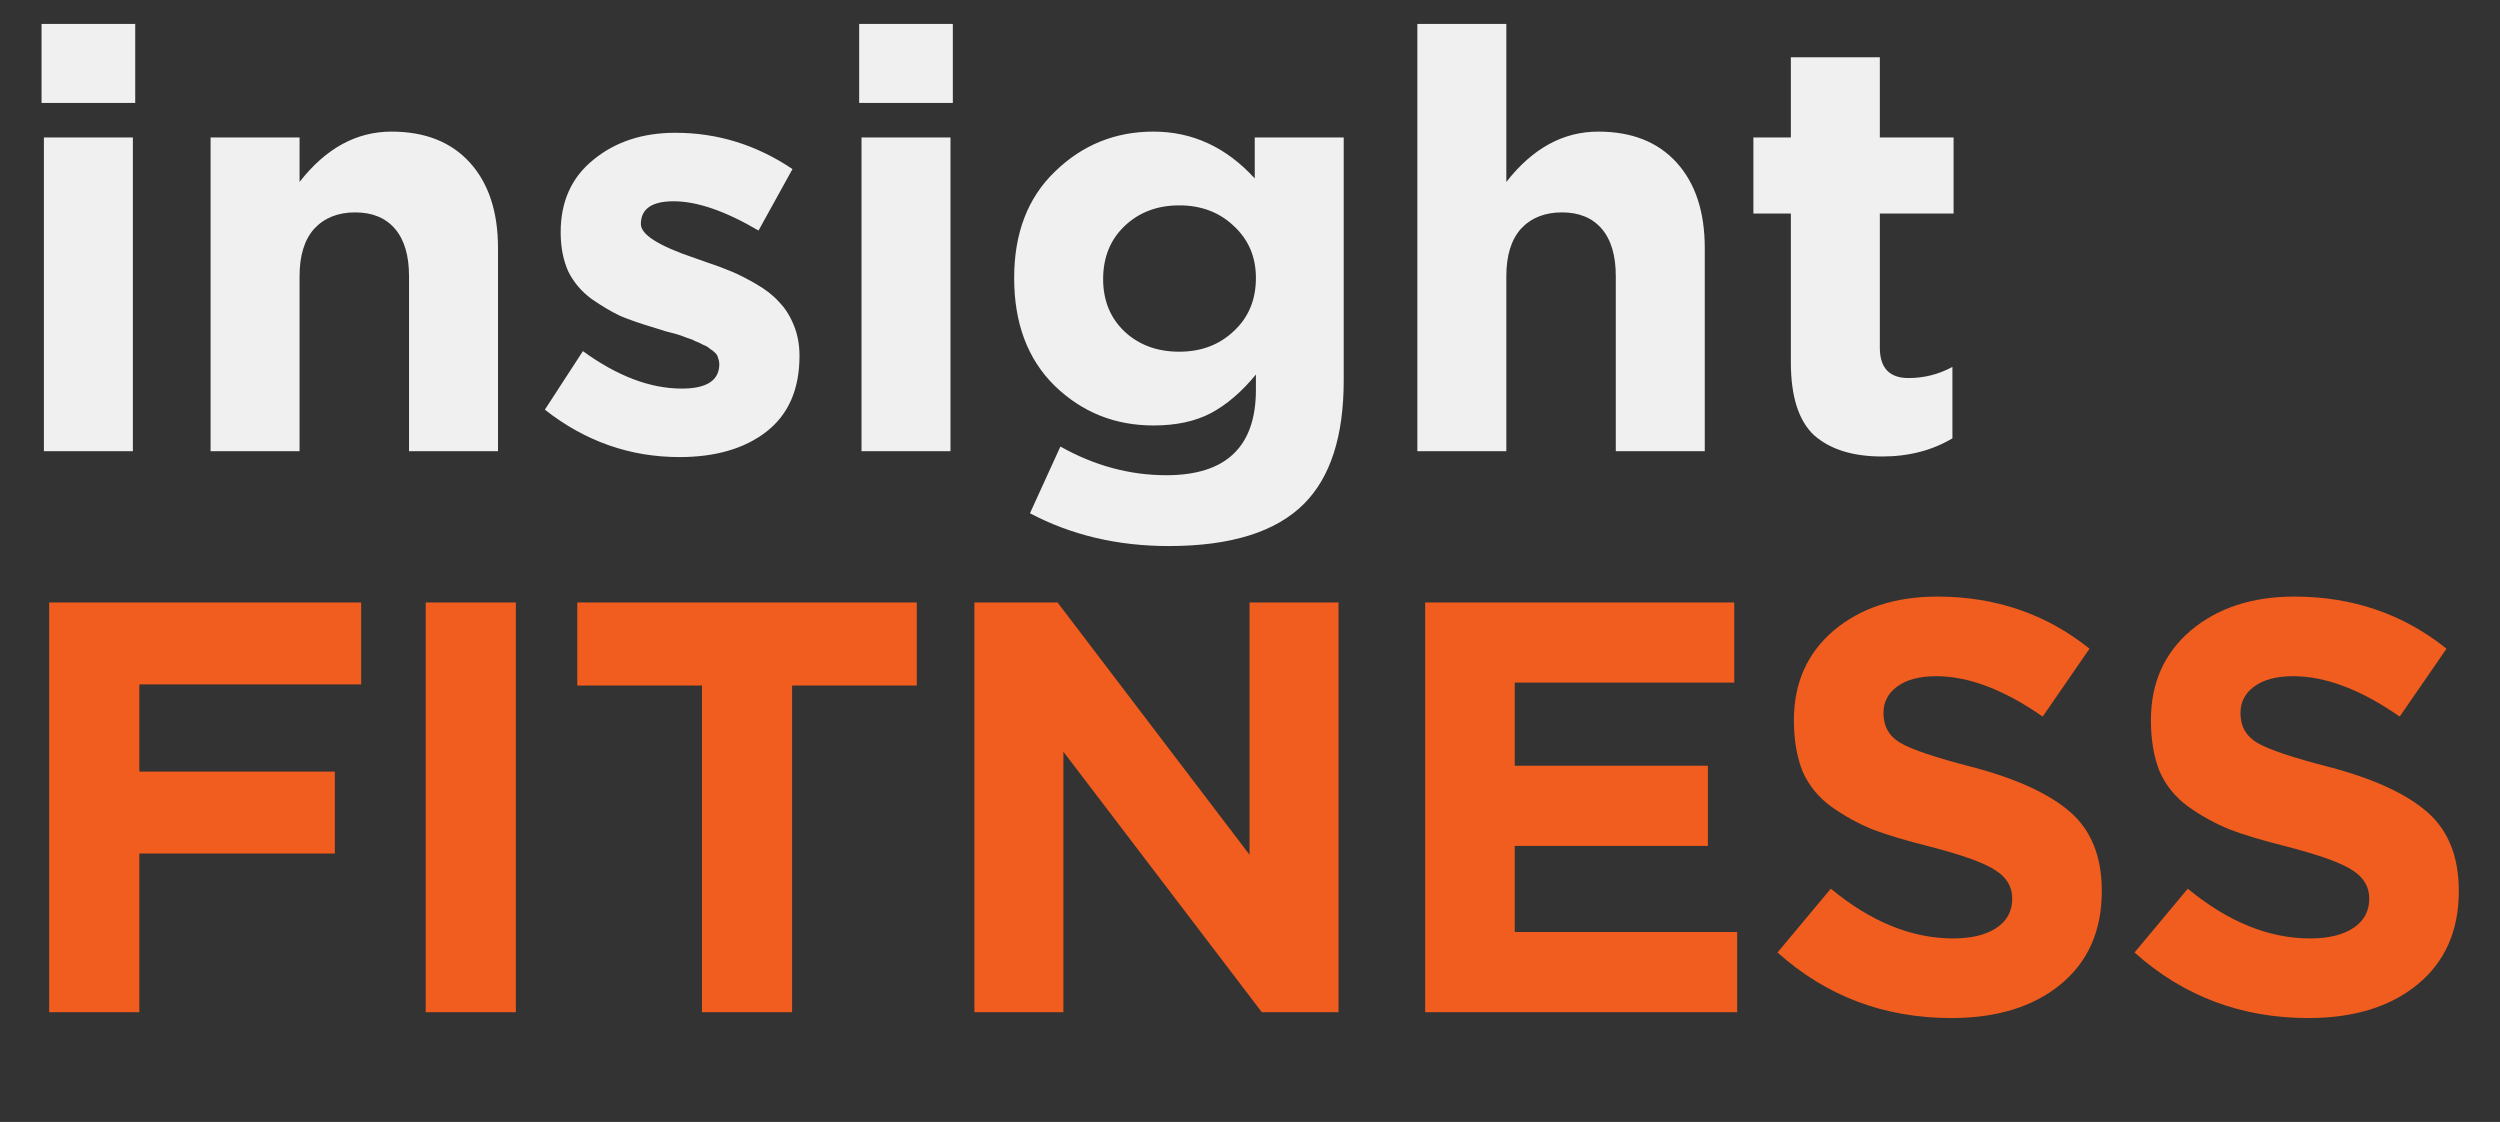
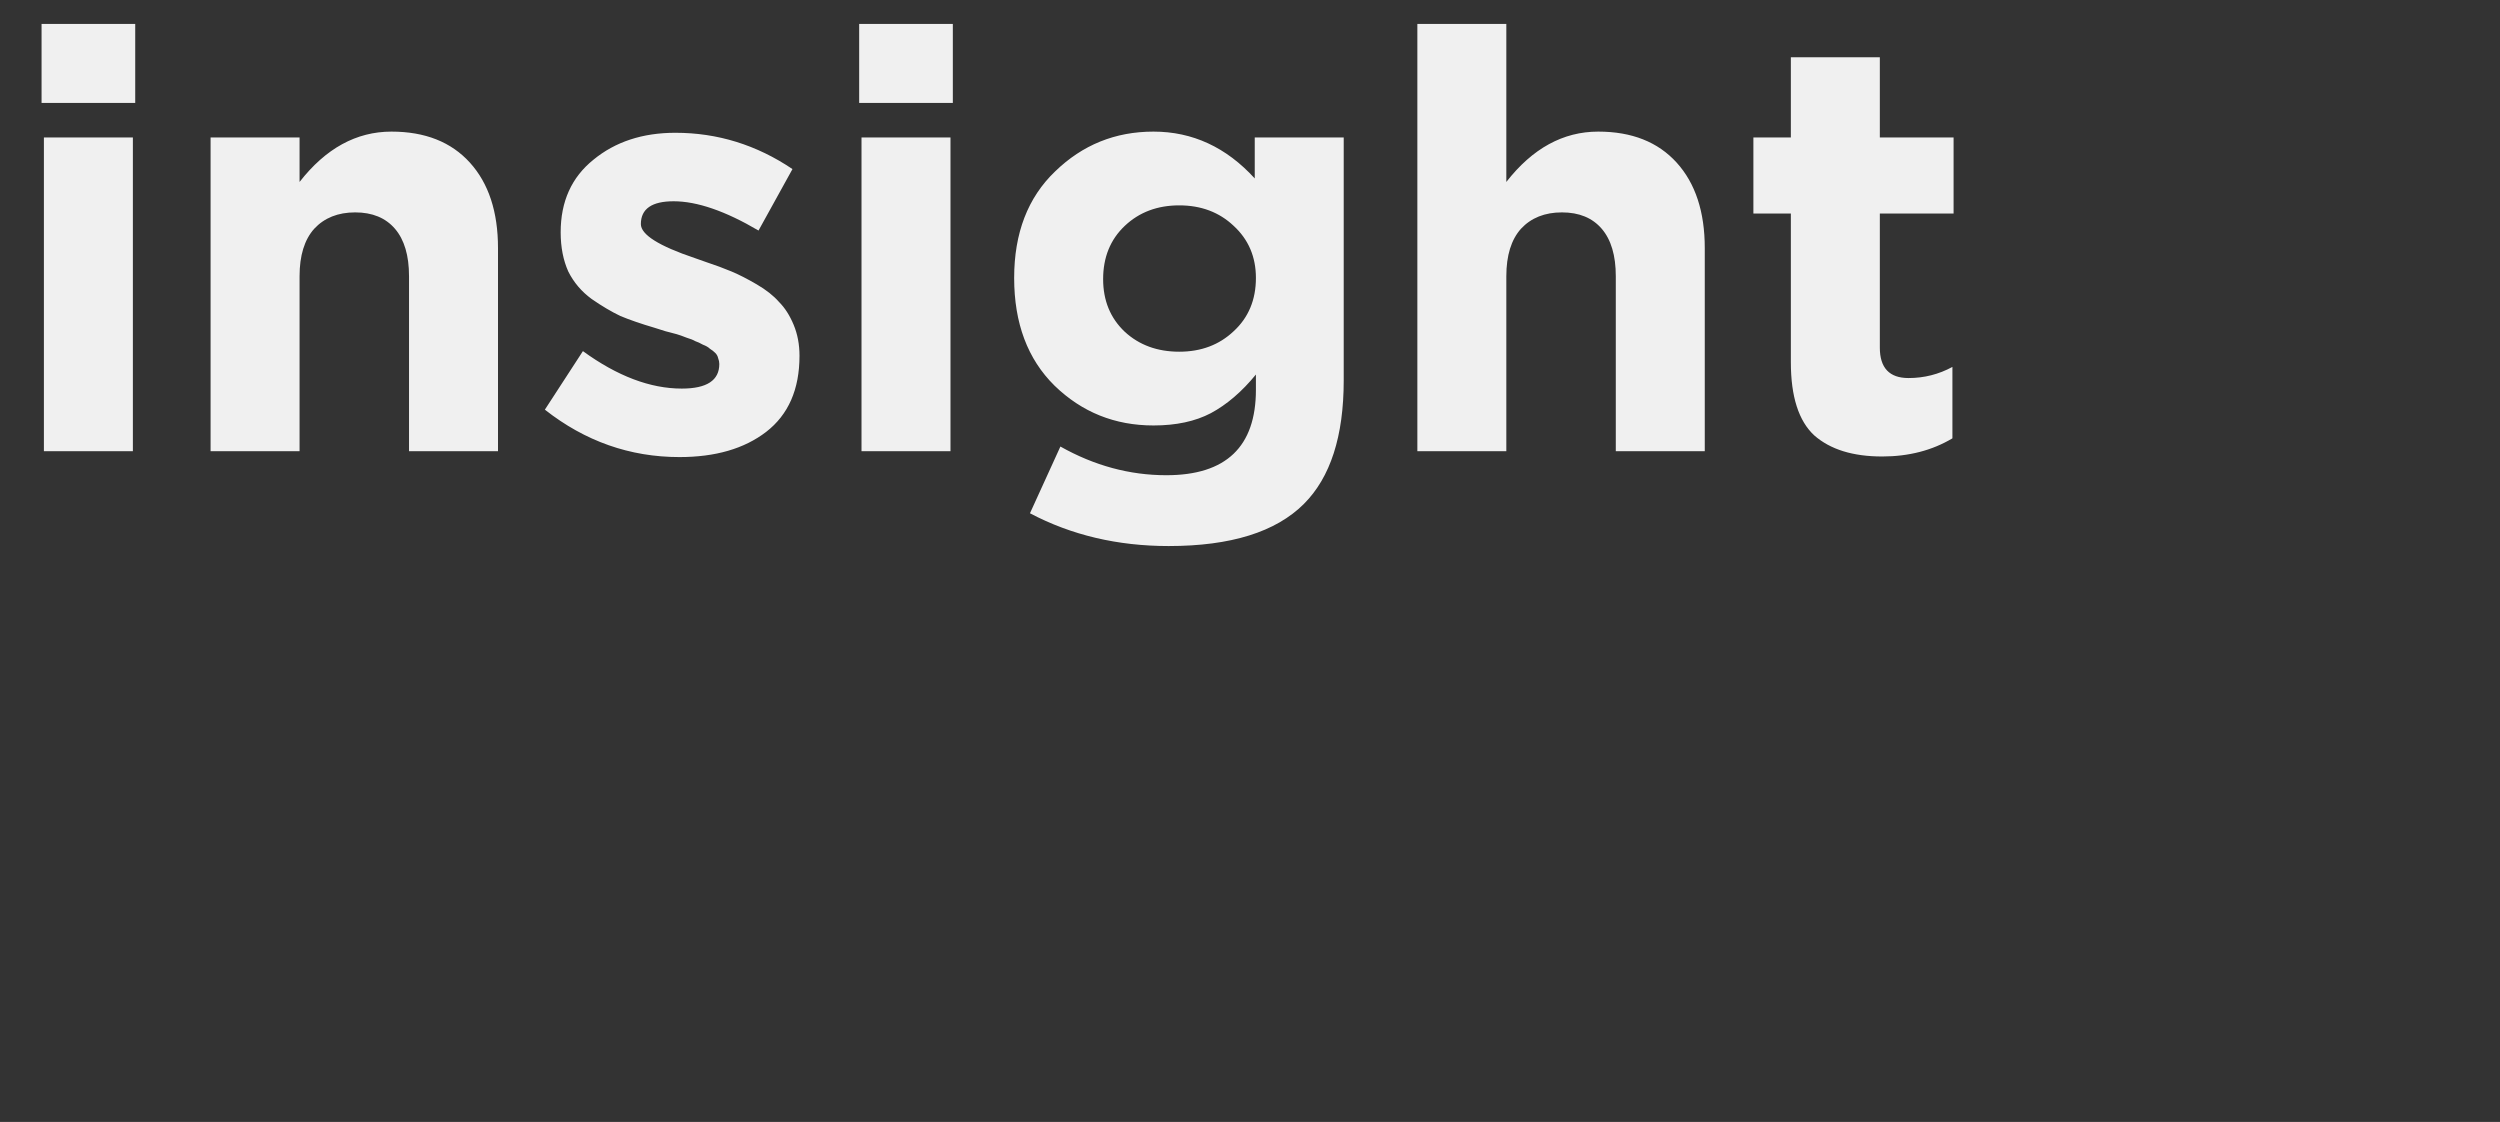
<svg xmlns="http://www.w3.org/2000/svg" width="205" height="92" viewBox="0 0 205 92" fill="none">
  <rect x="0" y="0" width="205" height="92" fill="#333333" stroke="none" />
  <path d="M3.408 8.44V1.96H11.088V8.44H3.408ZM3.6 37V11.272H10.896V37H3.6ZM17.268 37V11.272H24.564V14.92C26.708 12.168 29.22 10.792 32.1 10.792C34.852 10.792 36.996 11.64 38.532 13.336C40.068 15.032 40.836 17.368 40.836 20.344V37H33.54V22.648C33.54 20.952 33.156 19.656 32.388 18.76C31.62 17.864 30.532 17.416 29.124 17.416C27.716 17.416 26.596 17.864 25.764 18.76C24.964 19.656 24.564 20.952 24.564 22.648V37H17.268ZM55.719 37.48C51.655 37.48 47.975 36.184 44.679 33.592L47.799 28.792C50.615 30.84 53.319 31.864 55.911 31.864C57.959 31.864 58.983 31.192 58.983 29.848C58.983 29.688 58.951 29.528 58.887 29.368C58.855 29.208 58.775 29.064 58.647 28.936C58.519 28.808 58.375 28.696 58.215 28.6C58.087 28.472 57.895 28.36 57.639 28.264C57.415 28.136 57.207 28.04 57.015 27.976C56.855 27.88 56.615 27.784 56.295 27.688C55.975 27.56 55.703 27.464 55.479 27.4C55.255 27.336 54.951 27.256 54.567 27.16C54.183 27.032 53.879 26.936 53.655 26.872C52.567 26.552 51.639 26.232 50.871 25.912C50.135 25.56 49.351 25.096 48.519 24.52C47.687 23.912 47.047 23.16 46.599 22.264C46.183 21.336 45.975 20.264 45.975 19.048C45.975 16.52 46.871 14.536 48.663 13.096C50.455 11.624 52.695 10.888 55.383 10.888C58.839 10.888 62.039 11.88 64.983 13.864L62.199 18.904C59.479 17.304 57.159 16.504 55.239 16.504C53.447 16.504 52.551 17.128 52.551 18.376C52.551 19.24 54.023 20.168 56.967 21.16C57.319 21.288 57.591 21.384 57.783 21.448C58.647 21.736 59.383 22.008 59.991 22.264C60.599 22.52 61.287 22.872 62.055 23.32C62.823 23.768 63.431 24.248 63.879 24.76C64.359 25.24 64.759 25.864 65.079 26.632C65.399 27.4 65.559 28.248 65.559 29.176C65.559 31.928 64.647 34.008 62.823 35.416C61.031 36.792 58.663 37.48 55.719 37.48ZM70.452 8.44V1.96H78.132V8.44H70.452ZM70.644 37V11.272H77.94V37H70.644ZM95.833 44.776C91.641 44.776 87.849 43.88 84.457 42.088L86.953 36.616C89.737 38.184 92.633 38.968 95.641 38.968C100.537 38.968 102.985 36.632 102.985 31.96V30.712C101.833 32.12 100.601 33.176 99.289 33.88C98.009 34.552 96.441 34.888 94.585 34.888C91.417 34.888 88.713 33.8 86.473 31.624C84.265 29.448 83.161 26.504 83.161 22.792C83.161 19.112 84.281 16.2 86.521 14.056C88.761 11.88 91.449 10.792 94.585 10.792C97.785 10.792 100.553 12.072 102.889 14.632V11.272H110.185V31.192C110.185 35.768 109.097 39.144 106.921 41.32C104.617 43.624 100.921 44.776 95.833 44.776ZM92.233 27.208C93.417 28.296 94.905 28.84 96.697 28.84C98.489 28.84 99.977 28.28 101.161 27.16C102.377 26.04 102.985 24.584 102.985 22.792C102.985 21.064 102.377 19.64 101.161 18.52C99.977 17.4 98.489 16.84 96.697 16.84C94.905 16.84 93.417 17.4 92.233 18.52C91.049 19.64 90.457 21.096 90.457 22.888C90.457 24.648 91.049 26.088 92.233 27.208ZM116.223 37V1.96H123.519V14.92C125.663 12.168 128.175 10.792 131.055 10.792C133.807 10.792 135.951 11.64 137.487 13.336C139.023 15.032 139.791 17.368 139.791 20.344V37H132.495V22.648C132.495 20.952 132.111 19.656 131.343 18.76C130.575 17.864 129.487 17.416 128.079 17.416C126.671 17.416 125.551 17.864 124.719 18.76C123.919 19.656 123.519 20.952 123.519 22.648V37H116.223ZM154.338 37.432C151.938 37.432 150.082 36.856 148.77 35.704C147.49 34.52 146.85 32.52 146.85 29.704V17.512H143.778V11.272H146.85V4.696H154.146V11.272H160.194V17.512H154.146V28.504C154.146 30.168 154.93 31 156.498 31C157.778 31 158.978 30.696 160.098 30.088V35.944C158.434 36.936 156.514 37.432 154.338 37.432Z" fill="#F0F0F0" />
-   <path d="M4.032 83V49.4H29.616V56.12H11.424V63.272H27.456V69.992H11.424V83H4.032ZM34.908 83V49.4H42.3V83H34.908ZM57.561 83V56.216H47.337V49.4H75.177V56.216H64.953V83H57.561ZM79.902 83V49.4H86.718L102.462 70.088V49.4H109.758V83H103.47L87.198 61.64V83H79.902ZM116.864 83V49.4H142.208V55.976H124.208V62.792H140.048V69.368H124.208V76.424H142.448V83H116.864ZM160.012 83.48C154.508 83.48 149.756 81.688 145.756 78.104L150.124 72.872C153.42 75.592 156.764 76.952 160.156 76.952C161.66 76.952 162.844 76.664 163.708 76.088C164.572 75.512 165.004 74.712 165.004 73.688C165.004 72.728 164.556 71.96 163.66 71.384C162.764 70.776 160.956 70.12 158.236 69.416C156.316 68.936 154.764 68.472 153.58 68.024C152.396 67.544 151.26 66.92 150.172 66.152C149.116 65.384 148.332 64.424 147.82 63.272C147.34 62.088 147.1 60.68 147.1 59.048C147.1 56.008 148.188 53.56 150.364 51.704C152.572 49.848 155.404 48.92 158.86 48.92C163.628 48.92 167.788 50.344 171.34 53.192L167.5 58.76C164.332 56.552 161.42 55.448 158.764 55.448C157.388 55.448 156.316 55.736 155.548 56.312C154.812 56.856 154.444 57.576 154.444 58.472C154.444 59.56 154.908 60.376 155.836 60.92C156.764 61.464 158.716 62.12 161.692 62.888C165.34 63.848 168.028 65.08 169.756 66.584C171.484 68.088 172.348 70.248 172.348 73.064C172.348 76.328 171.212 78.888 168.94 80.744C166.7 82.568 163.724 83.48 160.012 83.48ZM189.287 83.48C183.783 83.48 179.031 81.688 175.031 78.104L179.399 72.872C182.695 75.592 186.039 76.952 189.431 76.952C190.935 76.952 192.119 76.664 192.983 76.088C193.847 75.512 194.279 74.712 194.279 73.688C194.279 72.728 193.831 71.96 192.935 71.384C192.039 70.776 190.231 70.12 187.511 69.416C185.591 68.936 184.039 68.472 182.855 68.024C181.671 67.544 180.535 66.92 179.447 66.152C178.391 65.384 177.607 64.424 177.095 63.272C176.615 62.088 176.375 60.68 176.375 59.048C176.375 56.008 177.463 53.56 179.639 51.704C181.847 49.848 184.679 48.92 188.135 48.92C192.903 48.92 197.063 50.344 200.615 53.192L196.775 58.76C193.607 56.552 190.695 55.448 188.039 55.448C186.663 55.448 185.591 55.736 184.823 56.312C184.087 56.856 183.719 57.576 183.719 58.472C183.719 59.56 184.183 60.376 185.111 60.92C186.039 61.464 187.991 62.12 190.967 62.888C194.615 63.848 197.303 65.08 199.031 66.584C200.759 68.088 201.623 70.248 201.623 73.064C201.623 76.328 200.487 78.888 198.215 80.744C195.975 82.568 192.999 83.48 189.287 83.48Z" fill="#F05D1E" />
</svg>